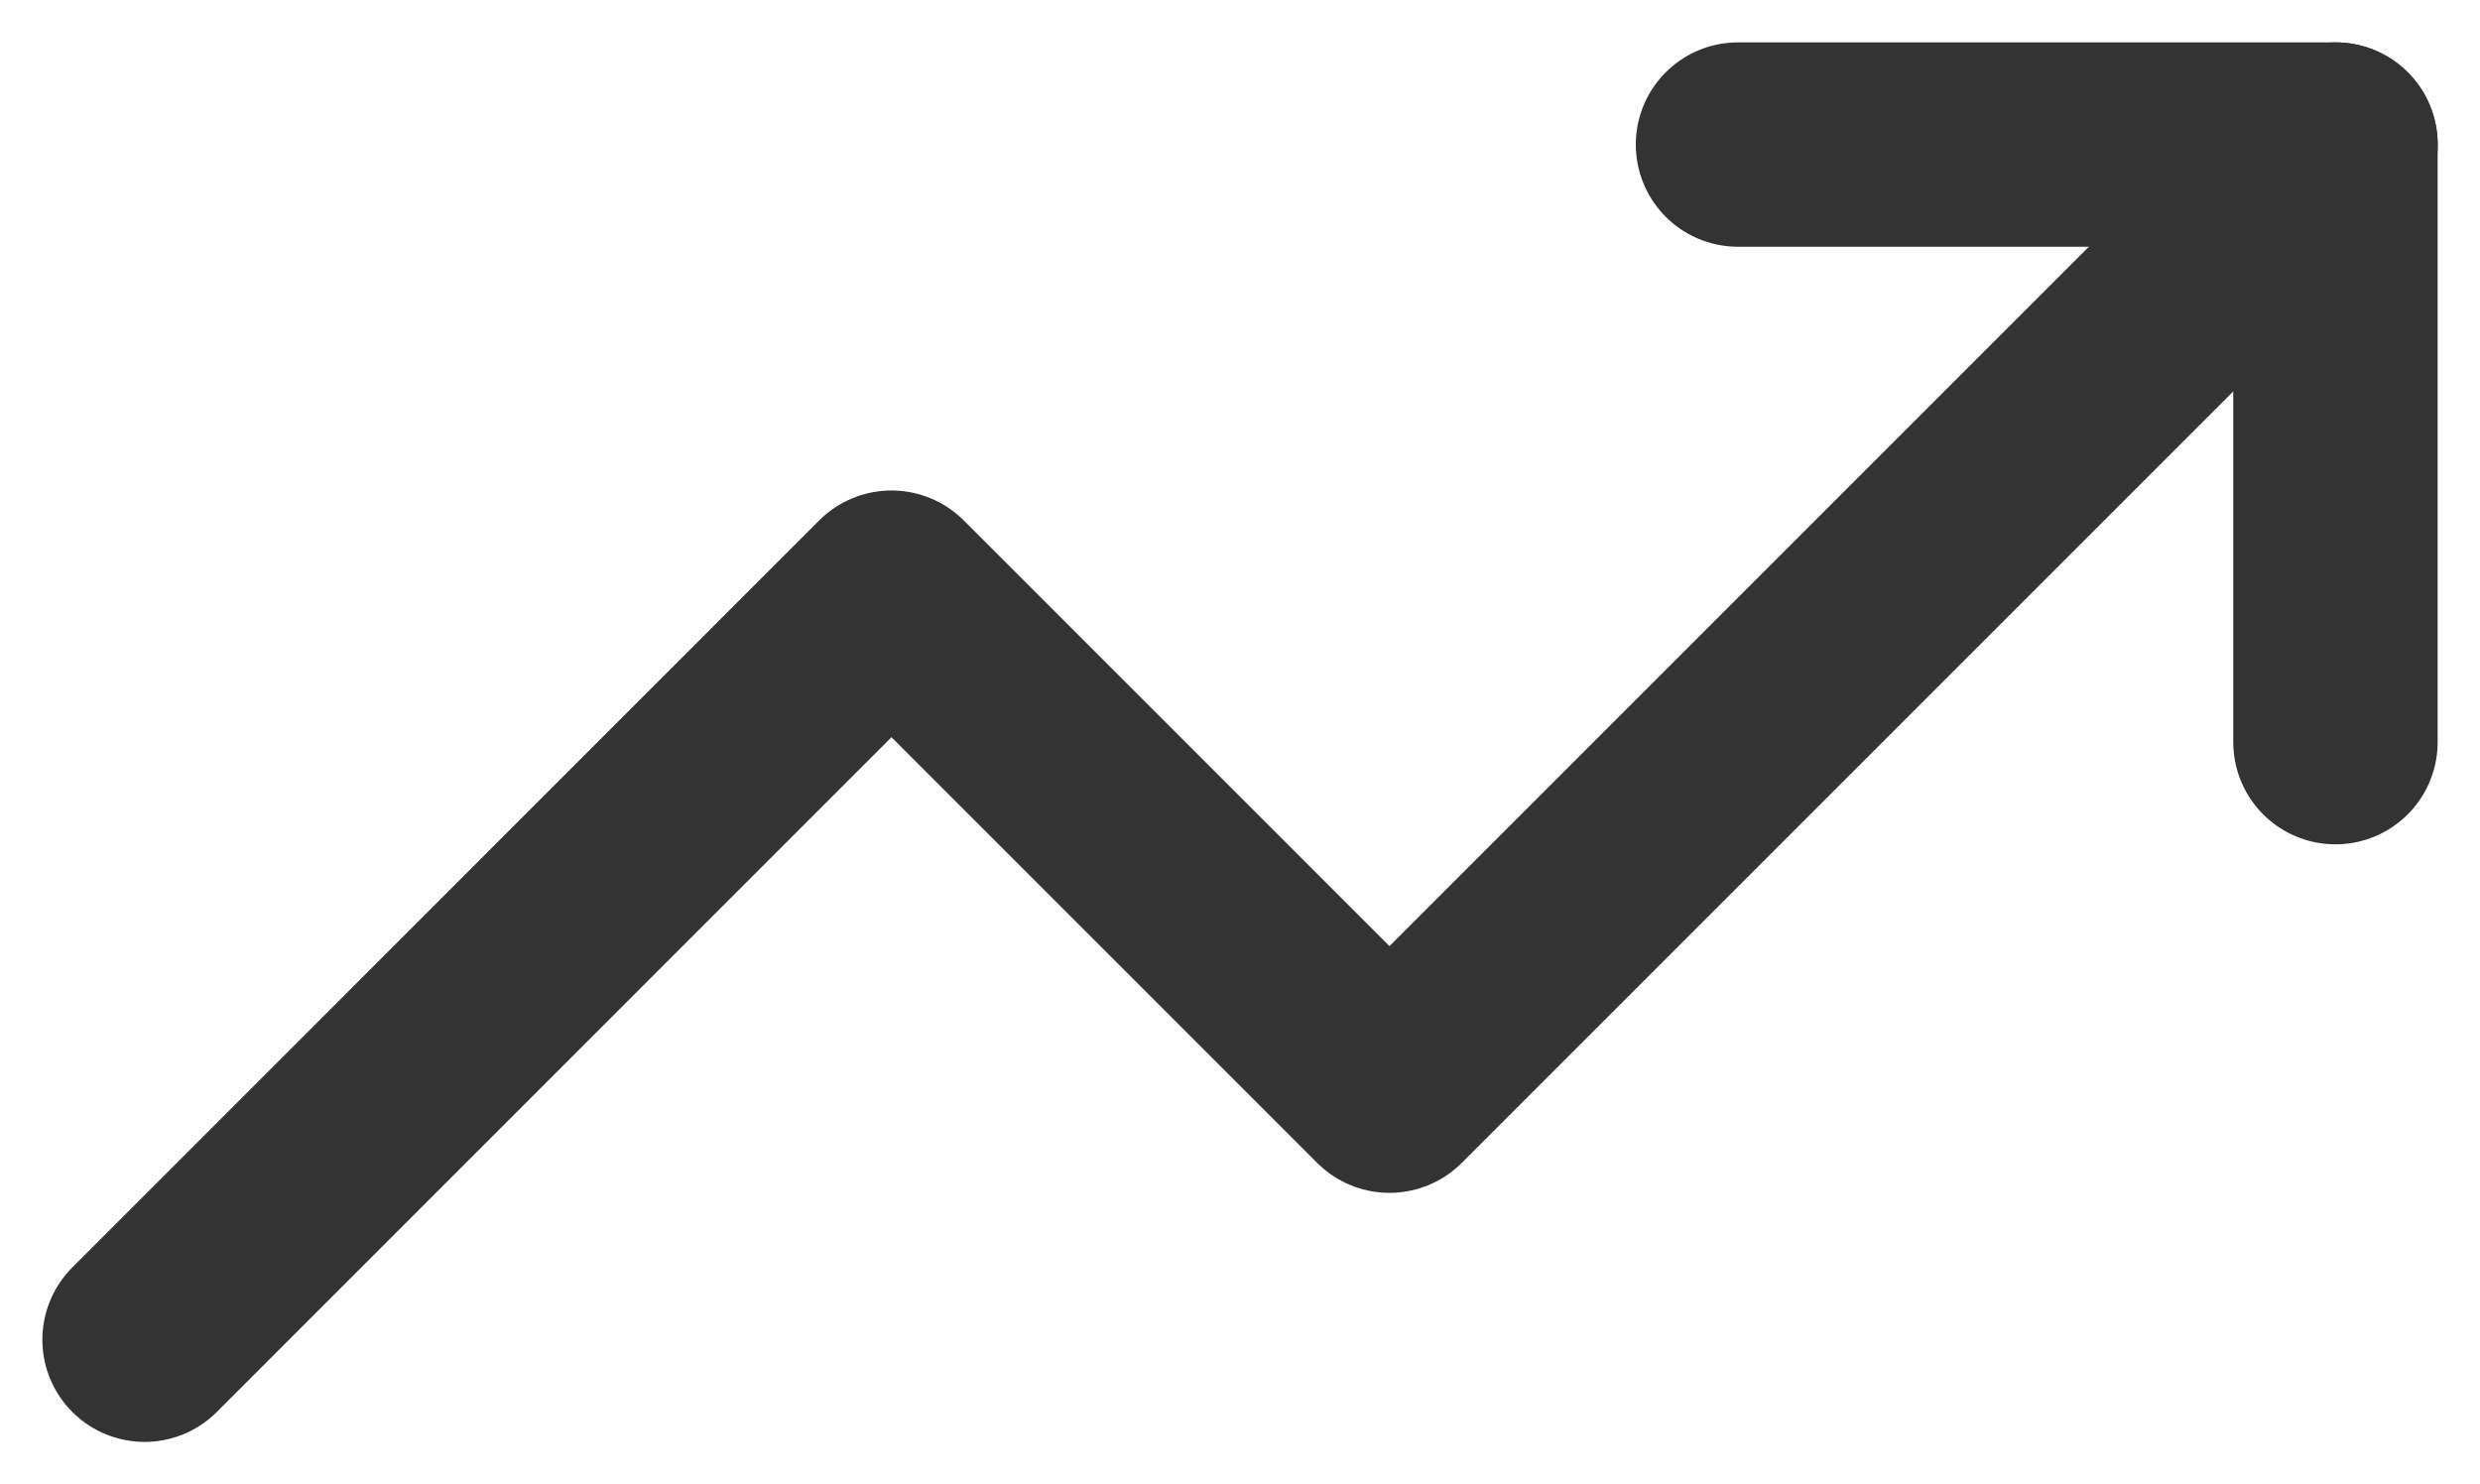
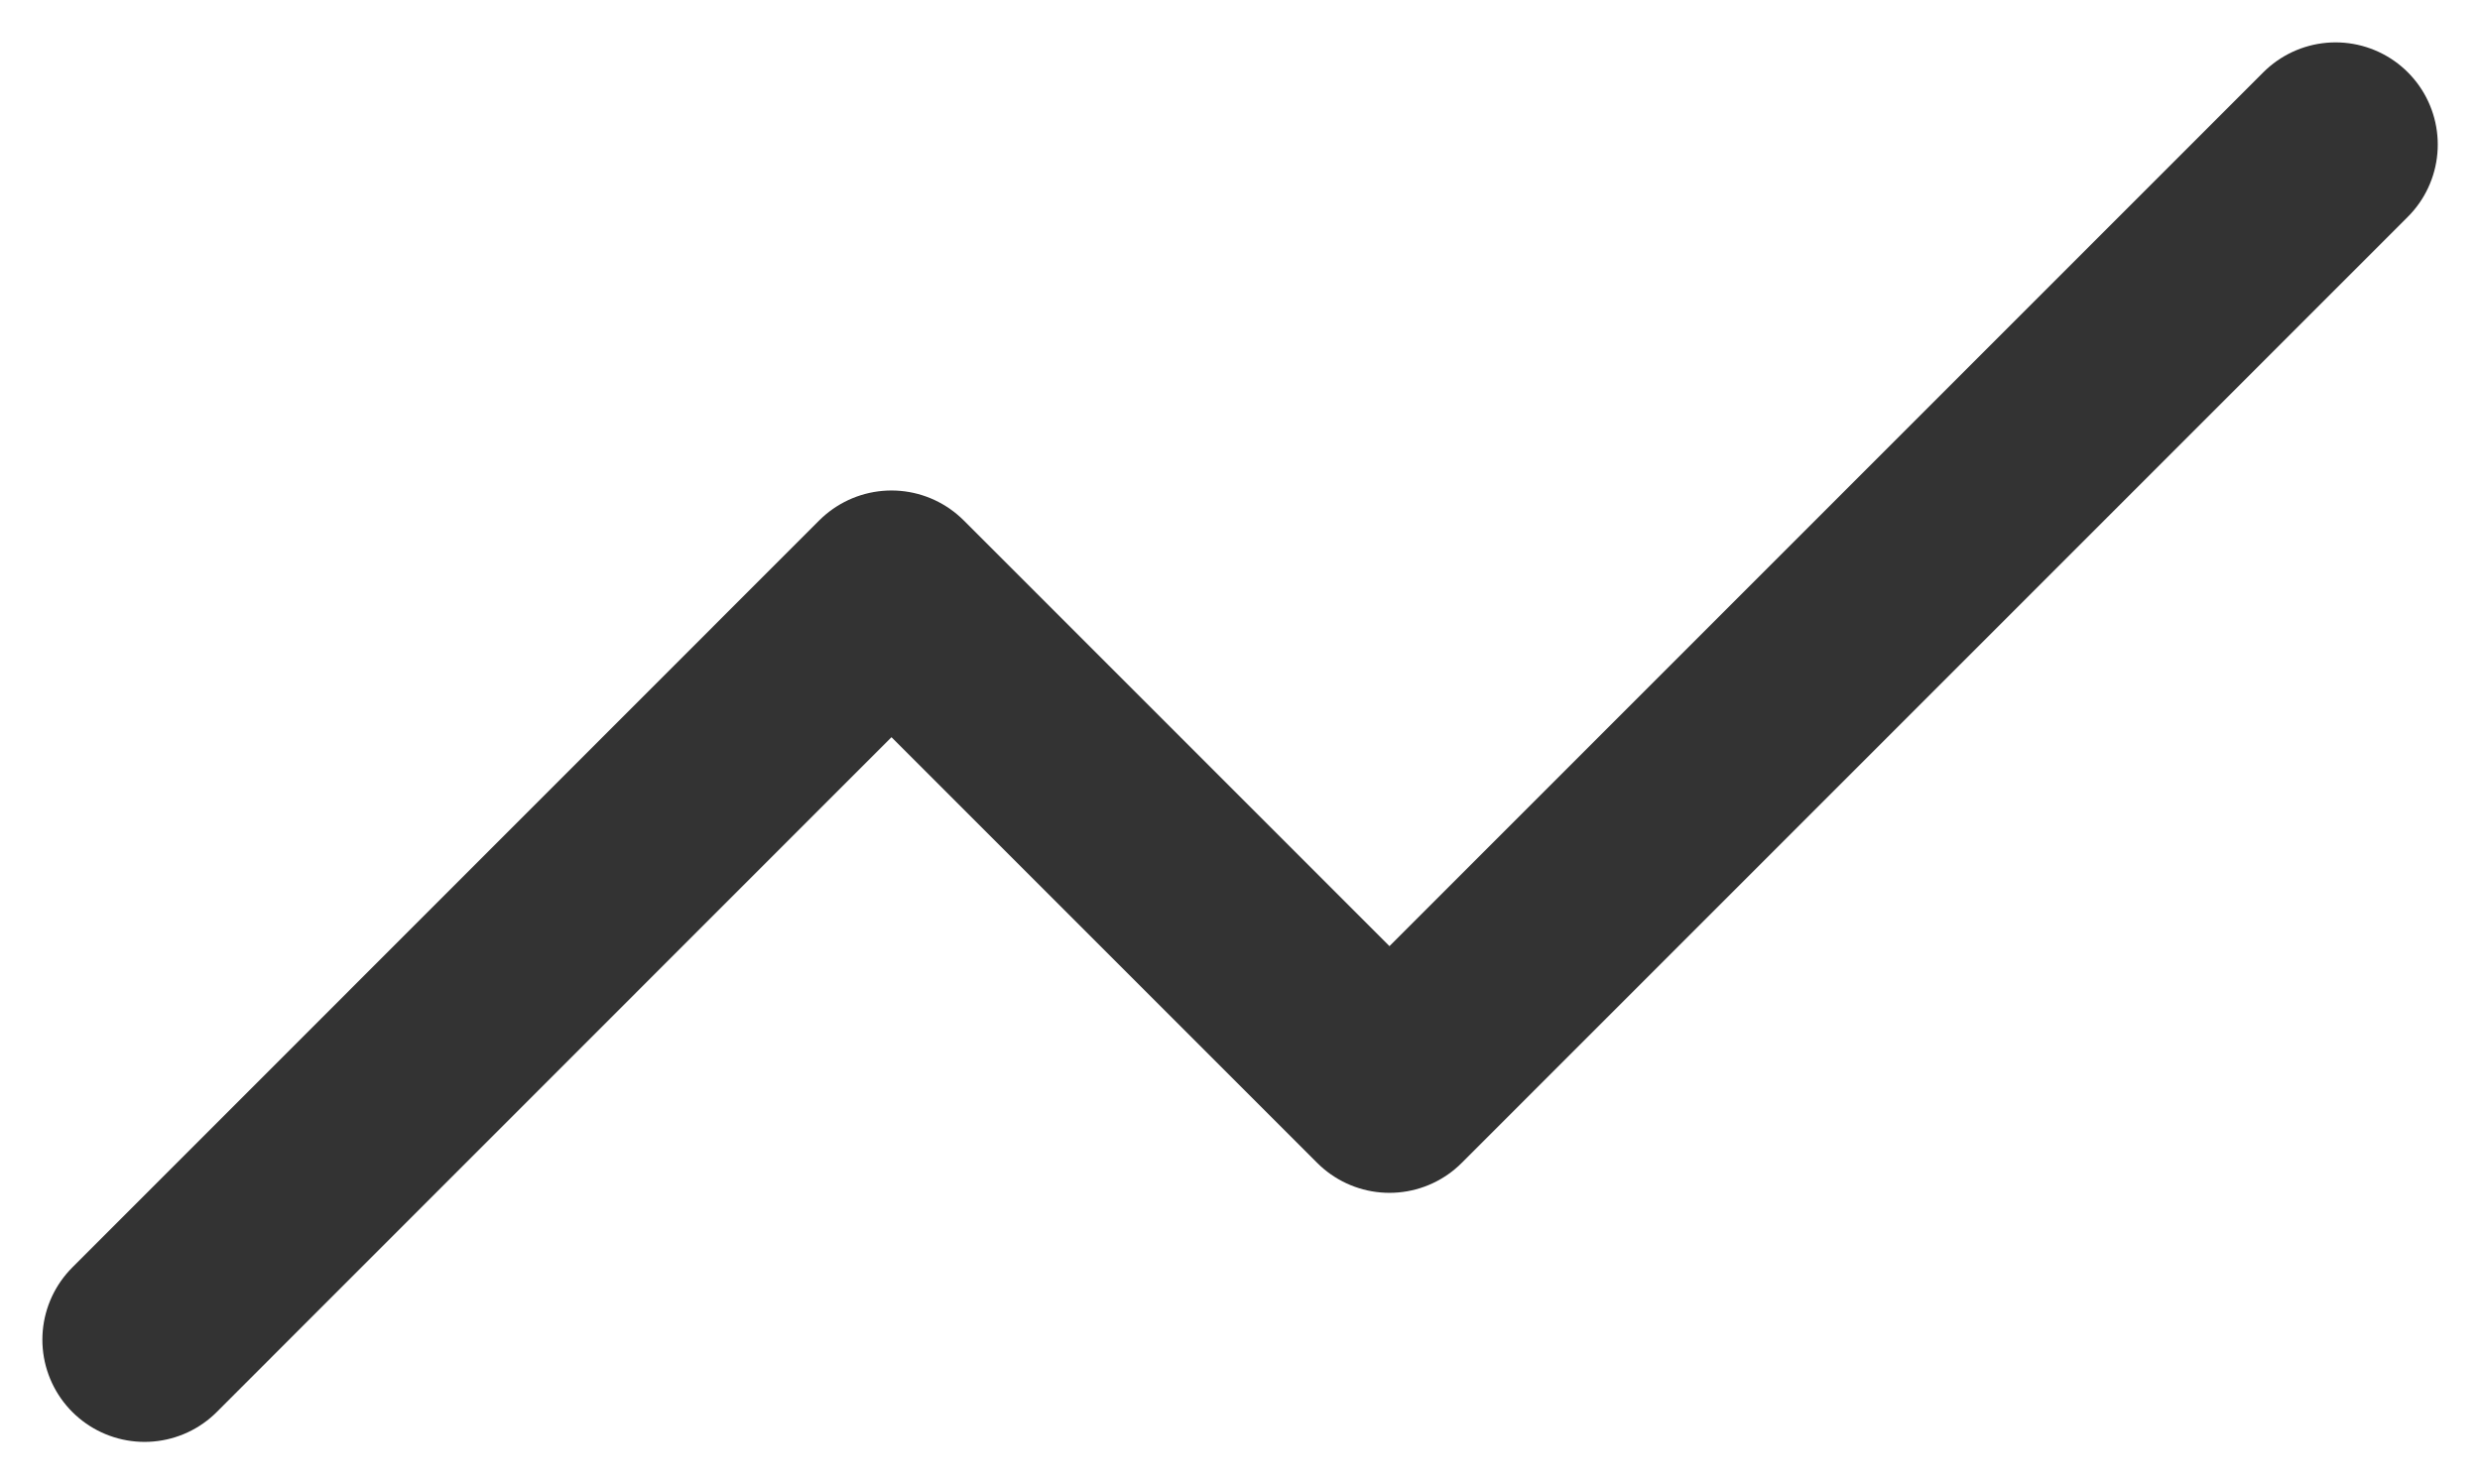
<svg xmlns="http://www.w3.org/2000/svg" width="18.202" height="10.893" viewBox="0 0 18.202 10.893">
  <g id="trending-up_1_" transform="translate(1.061 1.061)">
    <path id="Shape_576_" d="M1434.081,12.9l-6.944,6.944-3.655-3.655L1418,21.672" transform="translate(-1418 -12.9)" fill="none" stroke="#333" stroke-linecap="round" stroke-linejoin="round" stroke-width="1.5" />
-     <path id="Shape_575_" d="M1434,12.9h4.385v4.386" transform="translate(-1422.305 -12.9)" fill="none" stroke="#333" stroke-linecap="round" stroke-linejoin="round" stroke-width="1.5" />
  </g>
</svg>